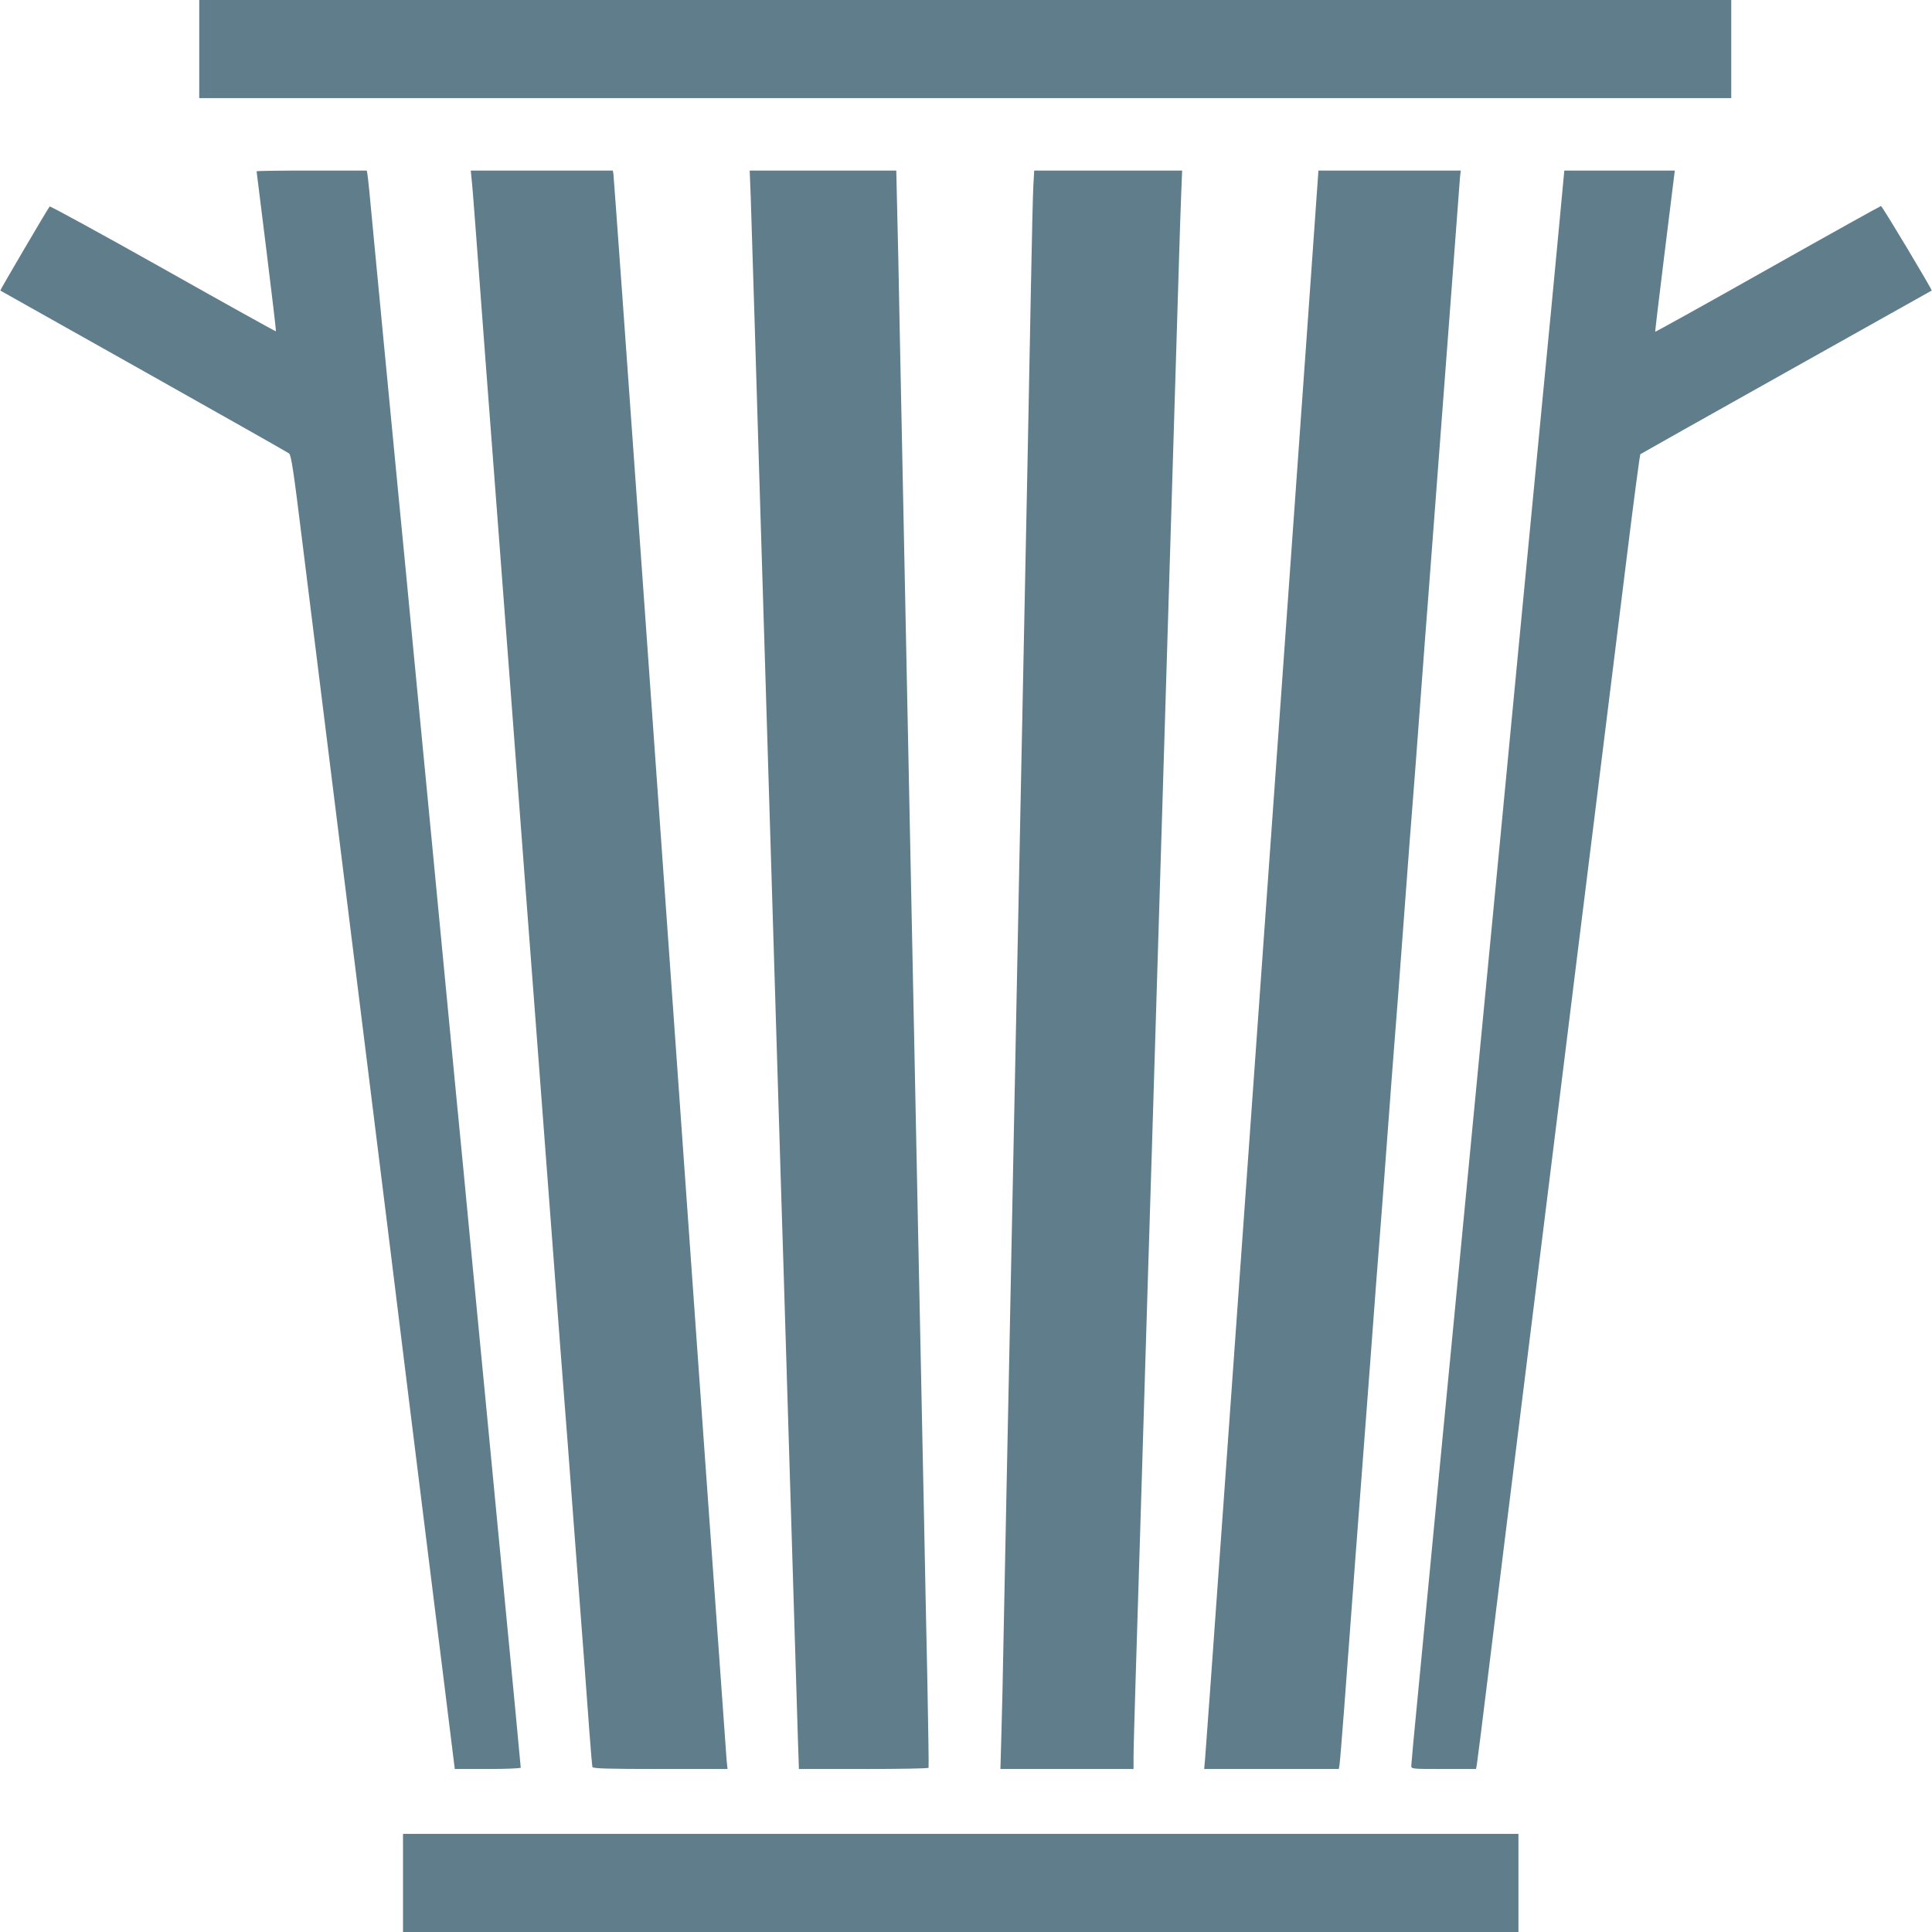
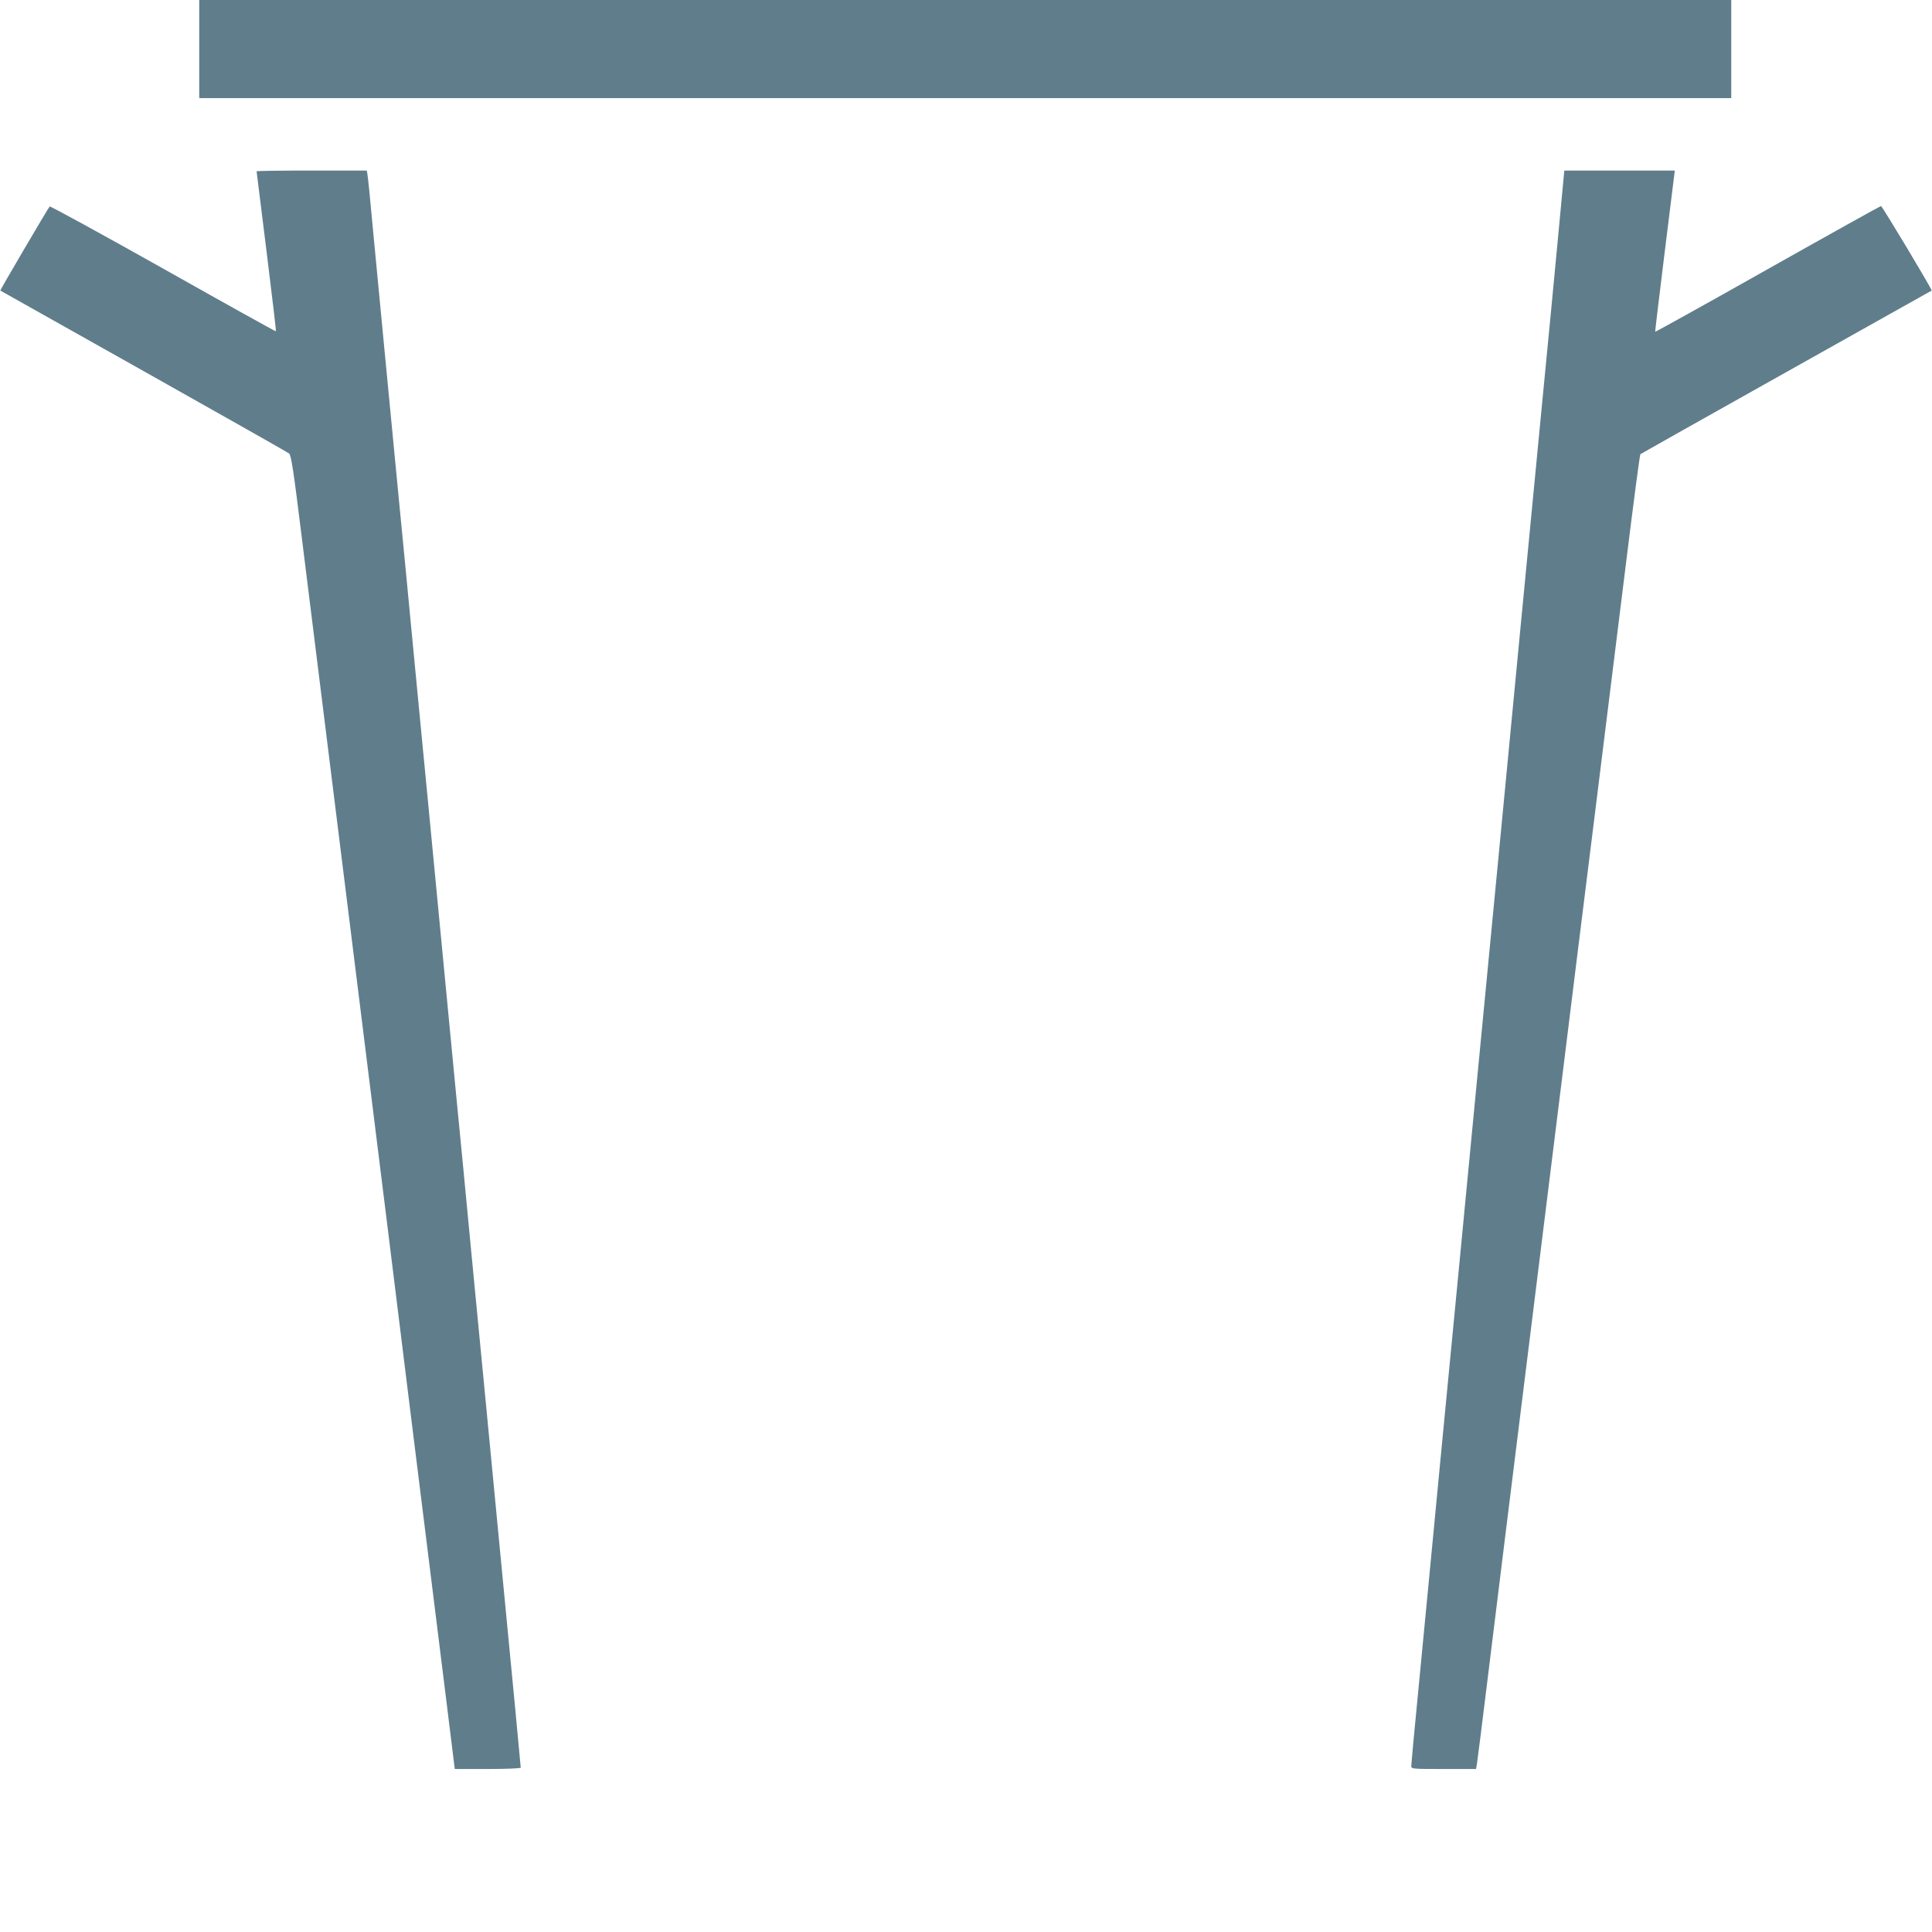
<svg xmlns="http://www.w3.org/2000/svg" version="1.0" width="1280pt" height="1280pt" viewBox="0 0 1280 1280" preserveAspectRatio="xMidYMid meet">
  <g transform="translate(0,1280) scale(0.1,-0.1)" fill="#607d8b" stroke="none">
    <path d="M1320 12475 l0 -325 5075 0 5075 0 0 325 0 325 -5075 0 -5075 0 0 -325z" />
    <path d="M1700 11665 c0 -3 30 -242 66 -531 36 -289 64 -528 62 -529 -2 -2 -338 185 -748 416 -409 230 -748 415 -751 411 -11 -12 -330 -555 -327 -557 2 -1 429 -241 950 -534 521 -293 954 -538 963 -545 14 -10 30 -114 85 -562 72 -578 226 -1816 435 -3497 69 -554 195 -1566 279 -2250 85 -683 187 -1504 227 -1825 l72 -582 219 0 c124 0 218 4 218 9 0 9 -56 598 -140 1466 -22 231 -63 653 -90 938 -28 284 -72 751 -100 1037 -27 286 -72 753 -100 1038 -27 284 -68 706 -90 937 -22 231 -63 653 -90 938 -28 284 -72 751 -100 1037 -27 286 -72 753 -100 1038 -27 284 -70 729 -95 987 -25 259 -59 616 -76 795 -16 179 -32 335 -35 348 l-4 22 -365 0 c-201 0 -365 -2 -365 -5z" />
-     <path d="M3124 11618 c4 -29 15 -172 26 -318 21 -287 102 -1357 150 -1985 16 -214 52 -688 80 -1052 27 -365 73 -961 100 -1325 28 -365 64 -838 80 -1053 38 -505 125 -1645 150 -1985 11 -146 25 -321 30 -390 6 -69 33 -424 60 -790 28 -366 59 -780 70 -920 10 -140 26 -354 35 -475 9 -121 18 -226 20 -232 3 -10 102 -13 450 -13 l445 0 -6 58 c-5 59 -197 2750 -544 7647 -111 1562 -204 2850 -206 2863 l-4 22 -471 0 -470 0 5 -52z" />
-     <path d="M4974 11488 c3 -101 15 -475 26 -833 18 -608 30 -989 80 -2625 11 -355 29 -944 40 -1310 11 -366 29 -957 40 -1315 11 -357 24 -794 30 -970 5 -176 19 -619 30 -985 46 -1506 60 -1965 66 -2162 l7 -208 428 0 c235 0 429 3 431 8 2 4 -2 263 -8 577 -7 314 -17 820 -23 1125 -6 305 -16 762 -21 1015 -5 253 -14 687 -20 965 -6 278 -15 721 -20 985 -5 264 -14 705 -20 980 -6 275 -15 716 -20 980 -5 264 -14 705 -20 980 -6 275 -15 716 -20 980 -5 264 -14 705 -20 980 -5 275 -12 616 -16 758 l-6 257 -486 0 -485 0 7 -182z" />
-     <path d="M6846 11568 c-3 -57 -10 -362 -16 -678 -6 -316 -15 -782 -20 -1035 -10 -493 -22 -1056 -60 -2940 -6 -275 -15 -716 -20 -980 -5 -264 -14 -705 -20 -980 -6 -275 -15 -716 -20 -980 -5 -264 -14 -700 -20 -970 -5 -269 -14 -717 -20 -995 -5 -278 -12 -601 -16 -718 l-6 -212 441 0 441 0 0 83 c0 45 7 293 15 552 8 259 24 769 35 1135 37 1229 60 1963 70 2285 5 176 19 619 30 985 11 366 29 955 40 1310 71 2339 96 3151 110 3610 5 184 13 401 16 483 l6 147 -490 0 -490 0 -6 -102z" />
-     <path d="M8663 10652 c-545 -7643 -673 -9447 -679 -9504 l-6 -68 446 0 446 0 4 23 c3 12 16 180 31 372 14 193 48 645 75 1005 27 360 72 954 100 1320 27 366 54 721 60 790 6 69 28 366 50 660 22 294 44 591 50 660 6 69 33 424 60 790 27 366 54 721 60 790 6 69 28 366 50 660 22 294 44 591 50 660 10 126 68 896 160 2113 27 364 51 681 53 705 l5 42 -472 0 -471 0 -72 -1018z" />
    <path d="M10322 11223 c-23 -247 -69 -725 -102 -1063 -77 -795 -217 -2253 -280 -2912 -131 -1358 -152 -1581 -190 -1973 -22 -231 -63 -653 -90 -937 -28 -285 -72 -751 -100 -1035 -27 -285 -65 -684 -85 -888 -20 -203 -56 -578 -80 -832 -25 -254 -45 -471 -45 -482 0 -21 5 -21 215 -21 l214 0 6 33 c3 17 37 286 75 597 66 535 121 985 345 2785 53 424 125 1004 160 1290 35 286 123 993 195 1570 72 578 169 1361 216 1740 47 380 88 693 92 696 4 3 439 248 967 544 528 296 961 539 963 540 5 4 -328 560 -336 560 -4 0 -342 -188 -750 -418 -409 -231 -745 -417 -746 -415 -1 1 26 228 60 503 34 275 64 515 66 533 l4 32 -366 0 -366 0 -42 -447z" />
-     <path d="M2670 325 l0 -325 3695 0 3695 0 0 325 0 325 -3695 0 -3695 0 0 -325z" />
  </g>
</svg>